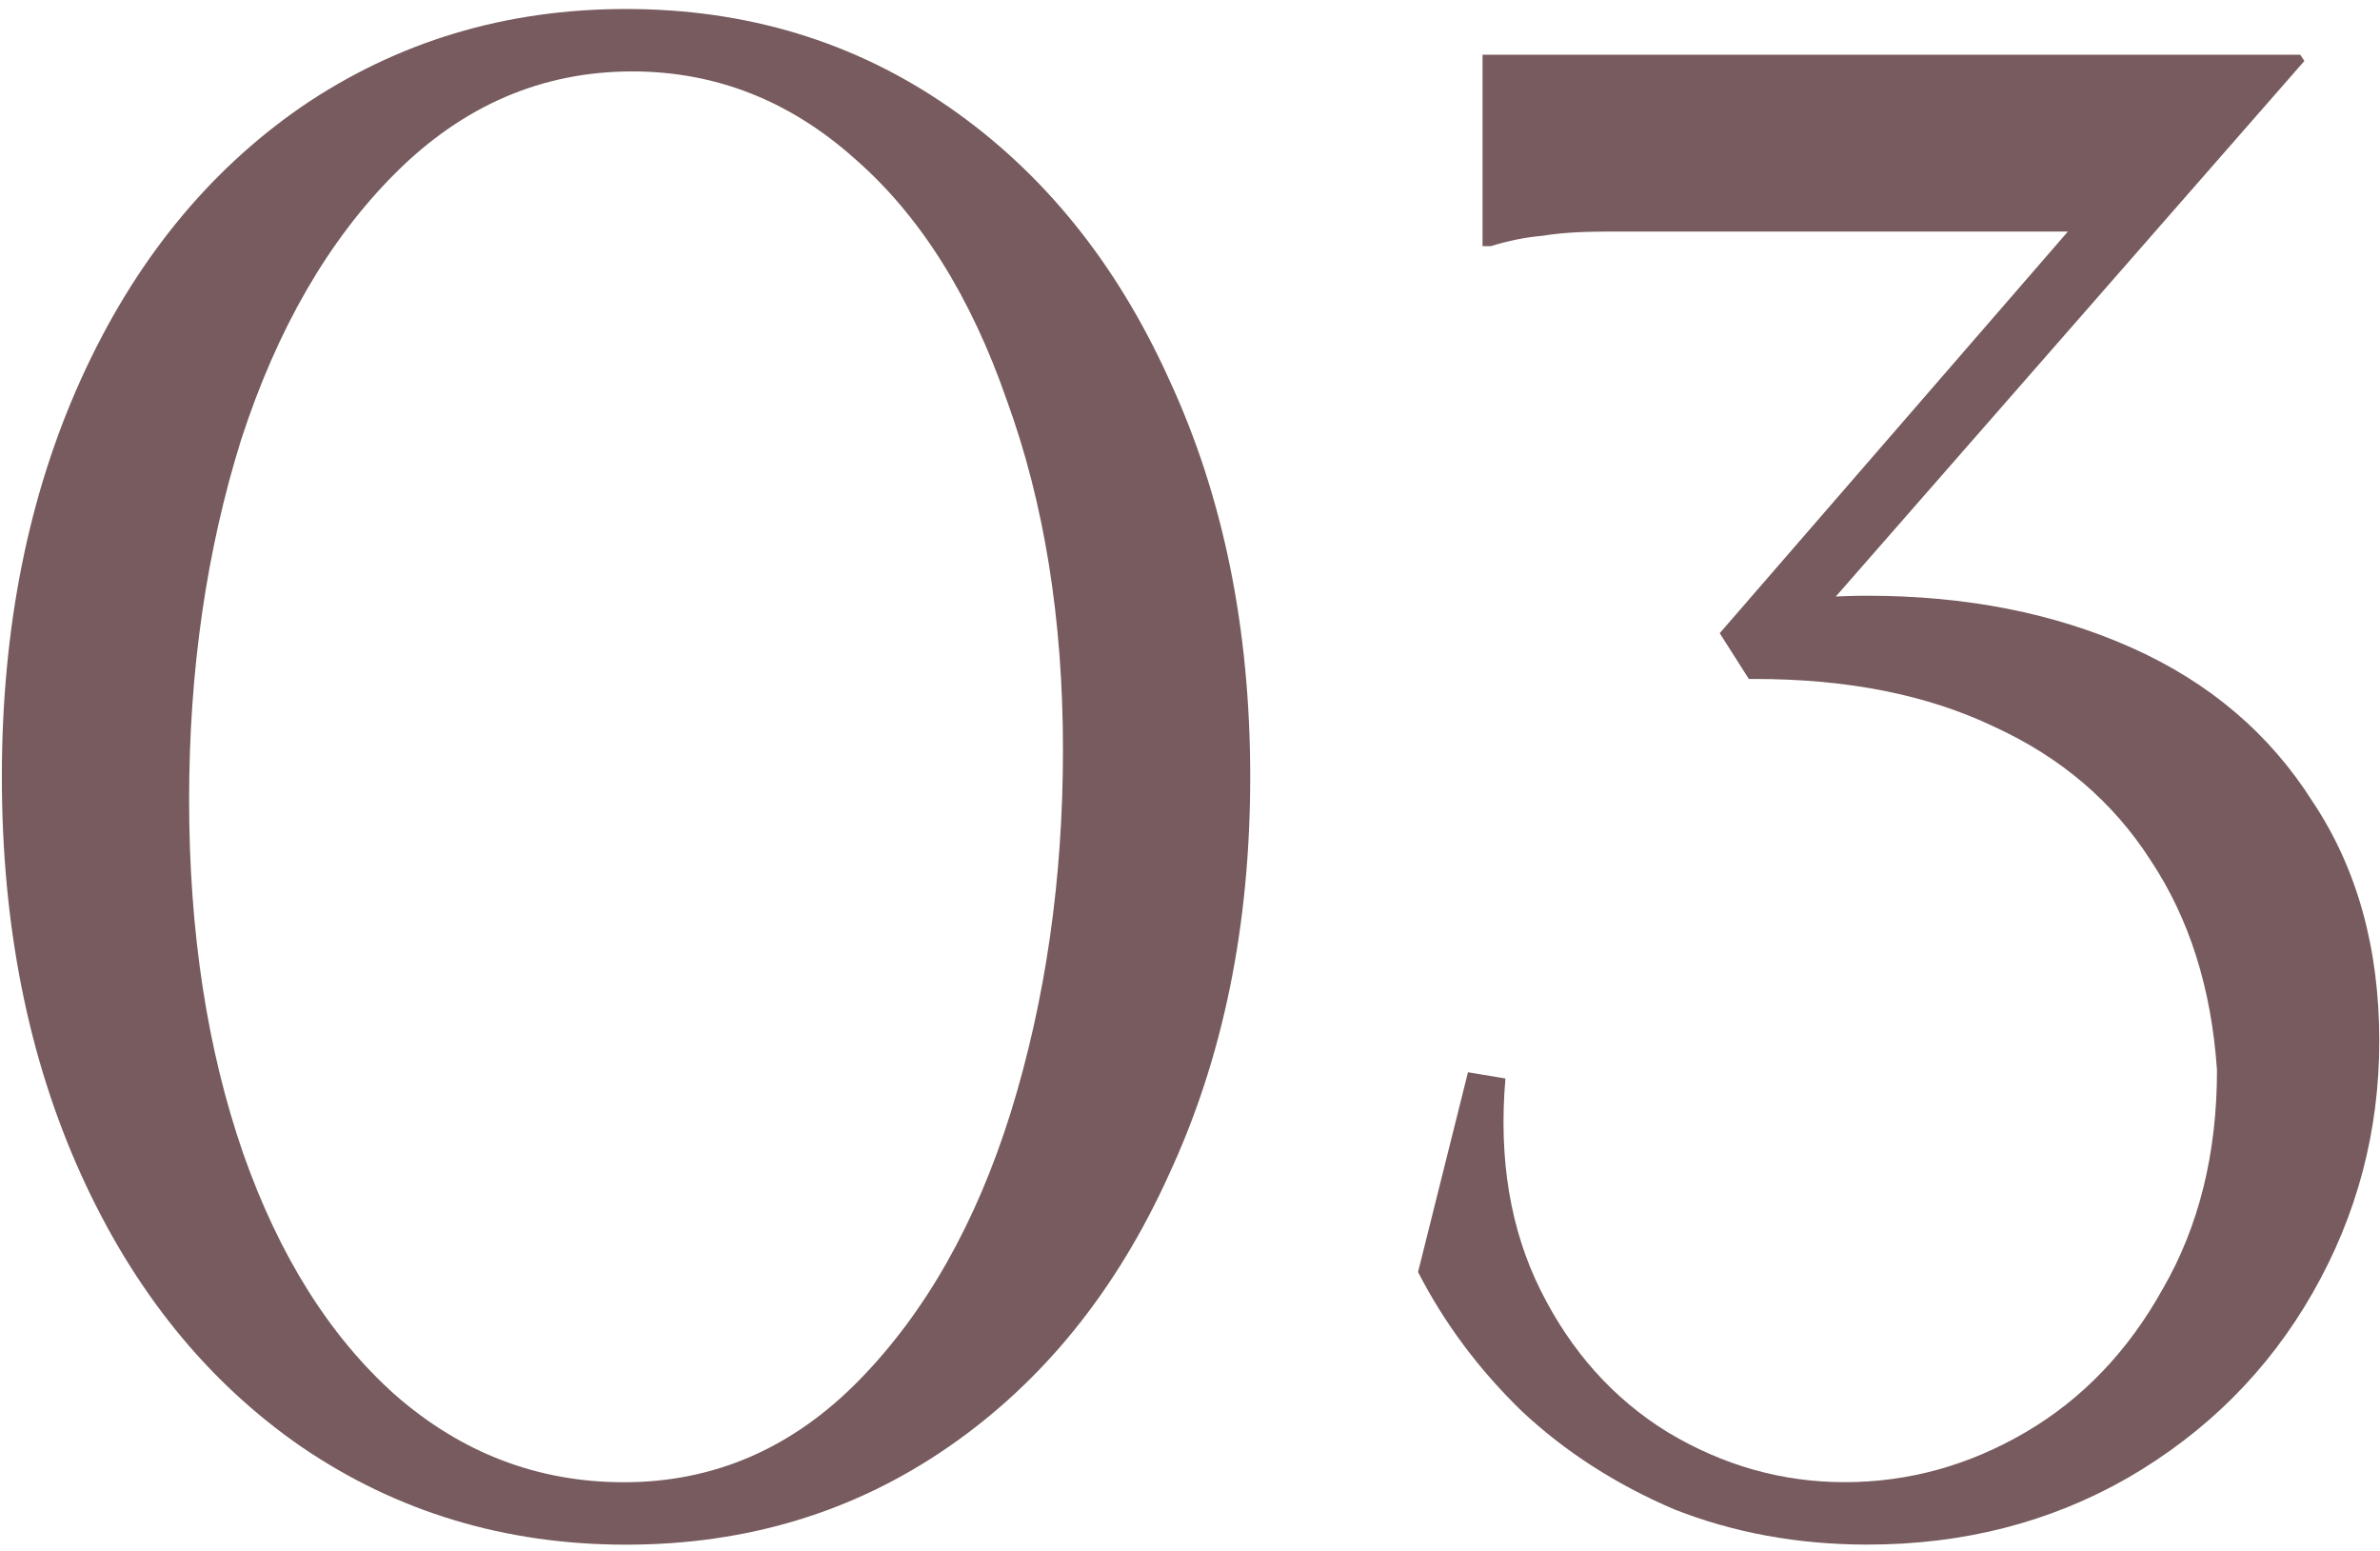
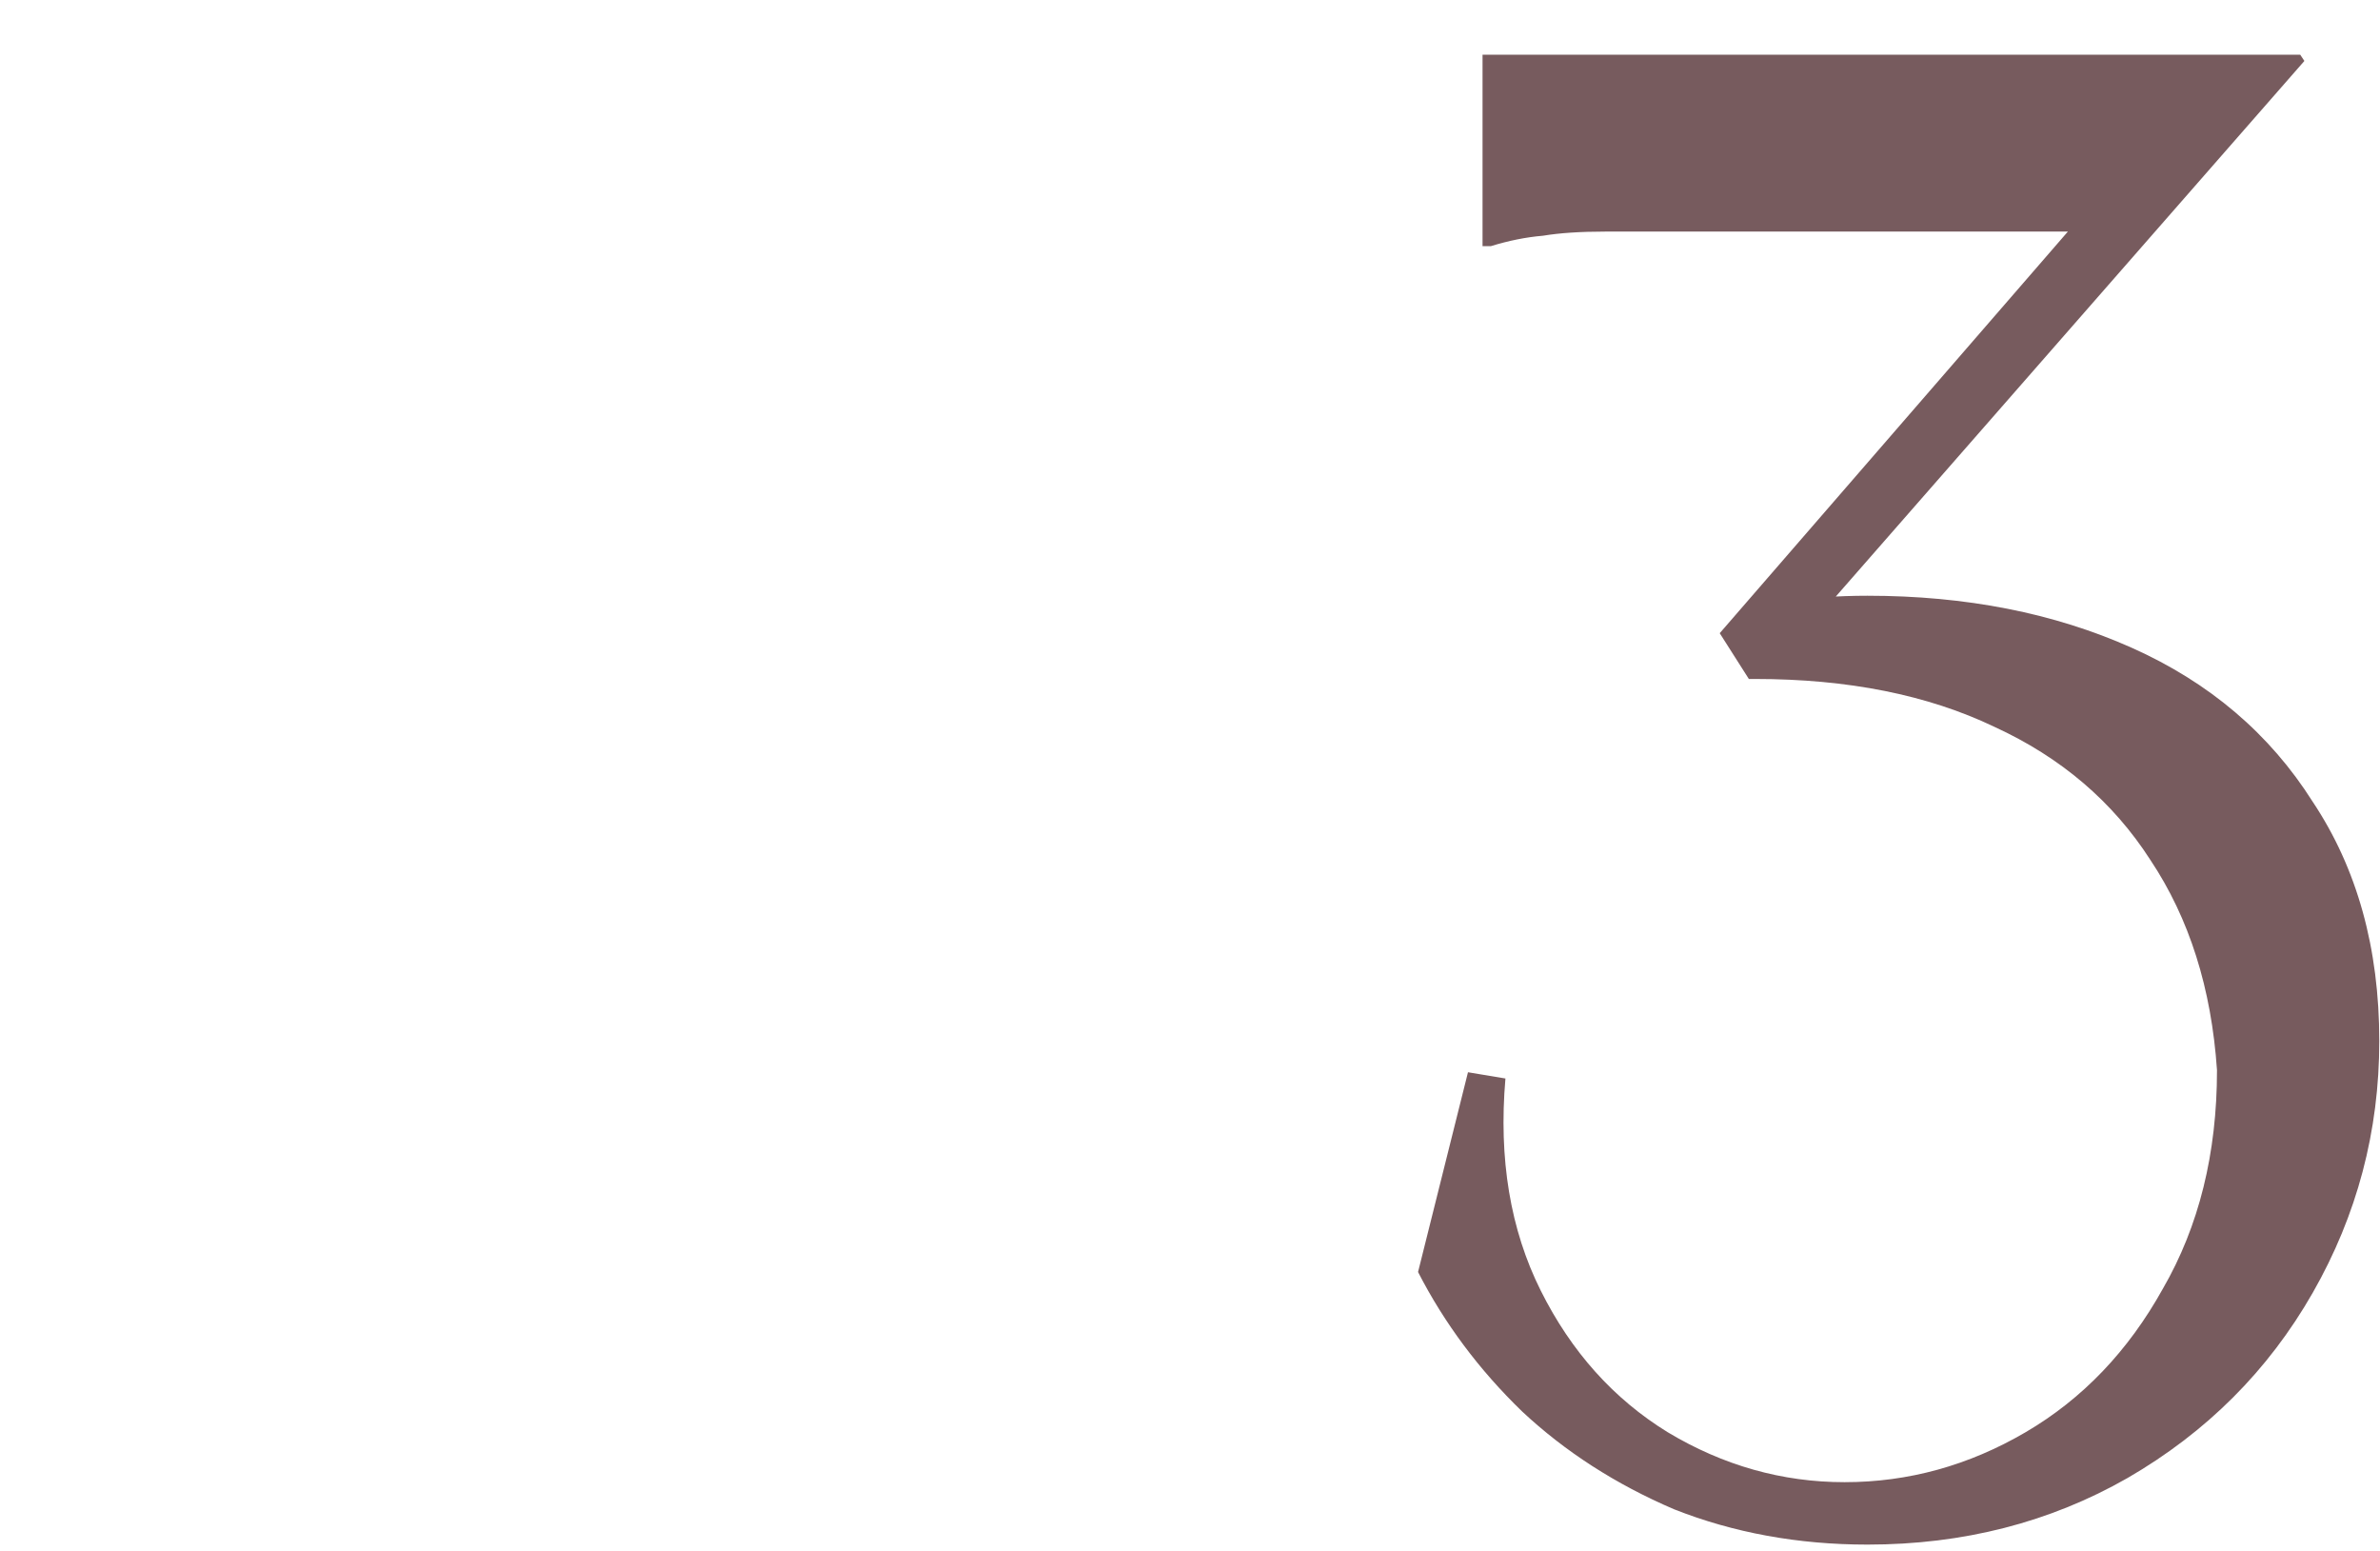
<svg xmlns="http://www.w3.org/2000/svg" width="155" height="101" viewBox="0 0 155 101" fill="none">
  <path d="M149.804 3.562L150.075 3.969L116.877 41.909L115.658 39.199C117.735 38.928 119.723 38.793 121.62 38.793C128.034 38.793 133.77 39.922 138.829 42.18C143.887 44.439 147.817 47.781 150.617 52.208C153.508 56.544 154.953 61.738 154.953 67.79C154.953 73.662 153.508 79.127 150.617 84.186C147.726 89.245 143.707 93.264 138.558 96.245C133.499 99.136 127.853 100.581 121.62 100.581C117.103 100.581 112.903 99.814 109.018 98.278C105.224 96.652 101.927 94.529 99.127 91.909C96.326 89.199 94.068 86.173 92.352 82.831L95.604 69.823L98.043 70.229C97.591 75.469 98.359 80.076 100.346 84.05C102.333 88.025 105.089 91.096 108.612 93.264C112.225 95.432 116.064 96.516 120.129 96.516C124.285 96.516 128.214 95.432 131.918 93.264C135.622 91.096 138.603 87.98 140.861 83.915C143.21 79.85 144.384 75.107 144.384 69.687C144.023 64.357 142.577 59.796 140.048 56.002C137.609 52.208 134.221 49.317 129.885 47.329C125.549 45.252 120.355 44.213 114.303 44.213C114.212 44.213 114.077 44.213 113.896 44.213L111.999 41.232L137.609 11.693L137.474 15.08H110.78C108.25 15.08 106.173 15.08 104.547 15.08C102.921 15.08 101.566 15.171 100.482 15.351C99.398 15.441 98.268 15.667 97.094 16.029H96.552V3.562H149.804Z" fill="#775B5E" />
-   <path d="M40.772 100.586C32.912 100.586 25.866 98.463 19.633 94.217C13.491 89.972 8.703 84.055 5.27 76.467C1.837 68.879 0.121 60.252 0.121 50.586C0.121 40.92 1.837 32.293 5.27 24.705C8.703 17.117 13.491 11.2 19.633 6.955C25.866 2.709 32.912 0.586 40.772 0.586C48.631 0.586 55.632 2.709 61.774 6.955C67.917 11.2 72.705 17.117 76.137 24.705C79.66 32.293 81.422 40.92 81.422 50.586C81.422 60.252 79.66 68.879 76.137 76.467C72.705 84.055 67.917 89.972 61.774 94.217C55.632 98.463 48.631 100.586 40.772 100.586ZM40.636 96.521C46.508 96.521 51.612 94.308 55.948 89.881C60.284 85.455 63.581 79.628 65.839 72.402C68.098 65.085 69.227 57.225 69.227 48.824C69.227 40.333 68.007 32.745 65.568 26.06C63.219 19.285 59.922 14.046 55.677 10.342C51.431 6.548 46.598 4.651 41.178 4.651C35.306 4.651 30.157 6.864 25.731 11.291C21.395 15.627 18.052 21.408 15.704 28.635C13.445 35.861 12.316 43.675 12.316 52.077C12.316 60.658 13.491 68.337 15.839 75.112C18.188 81.796 21.485 87.036 25.731 90.83C30.067 94.624 35.035 96.521 40.636 96.521Z" fill="#775B5E" />
</svg>